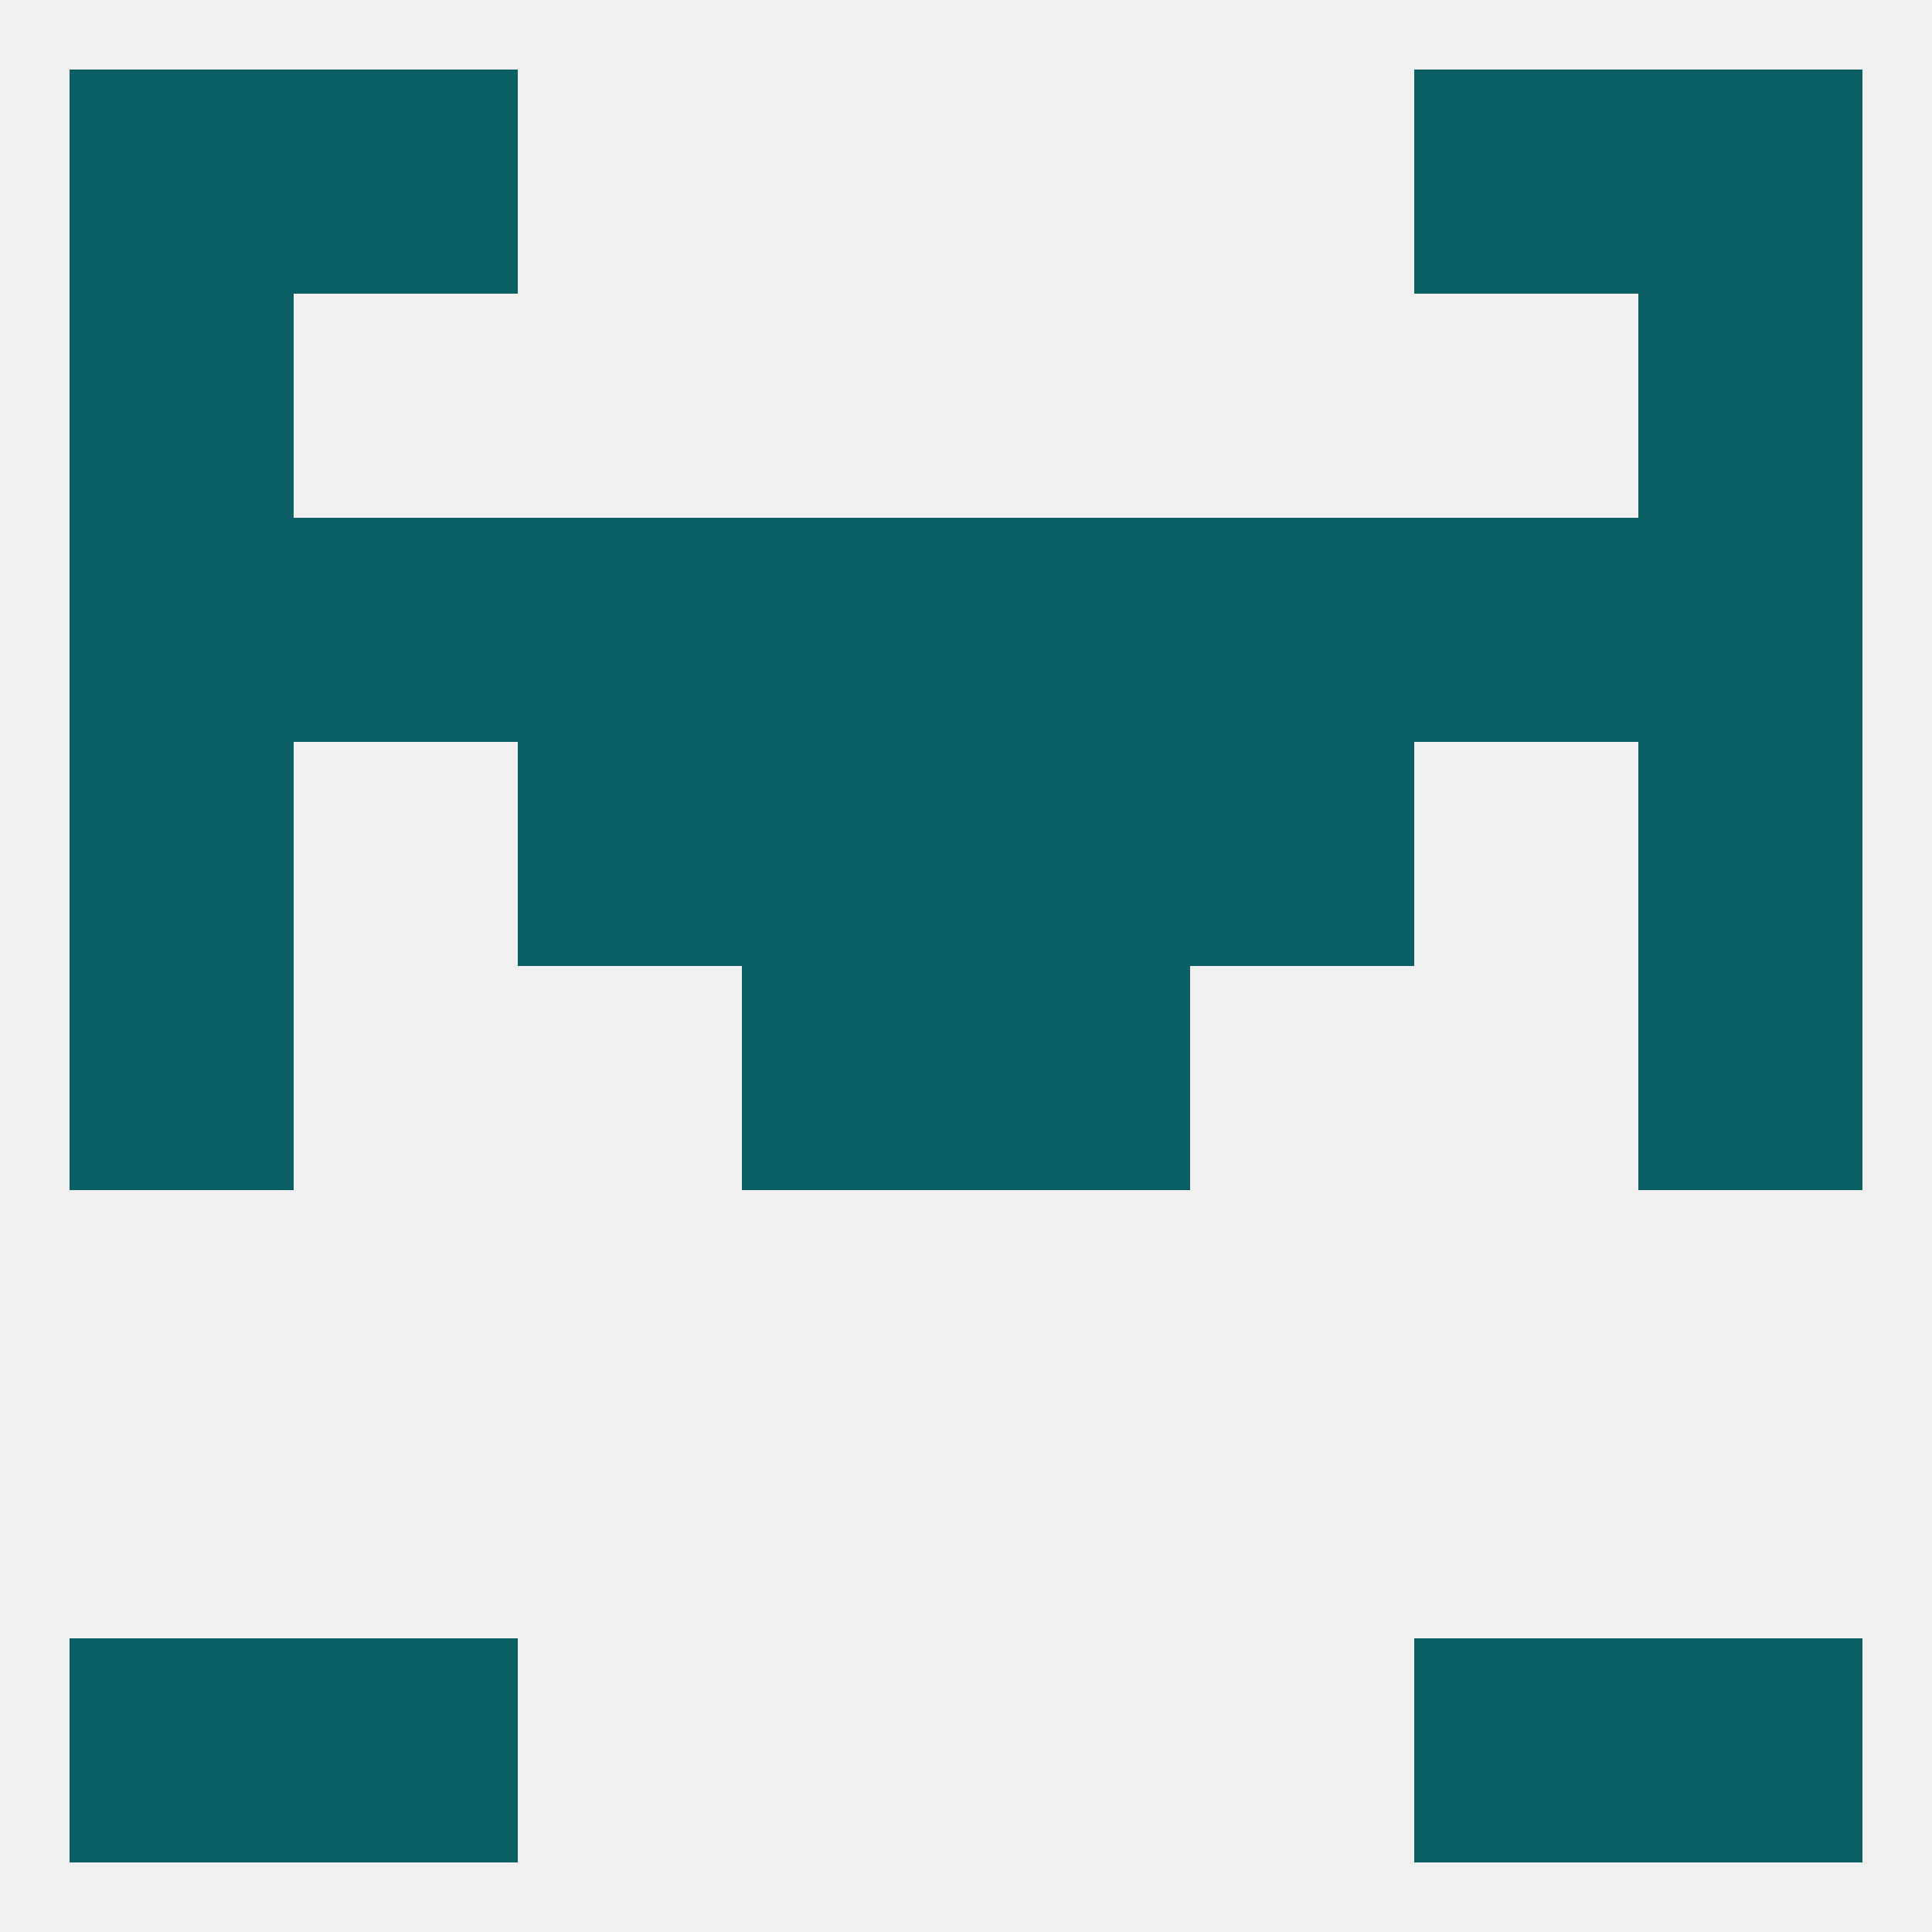
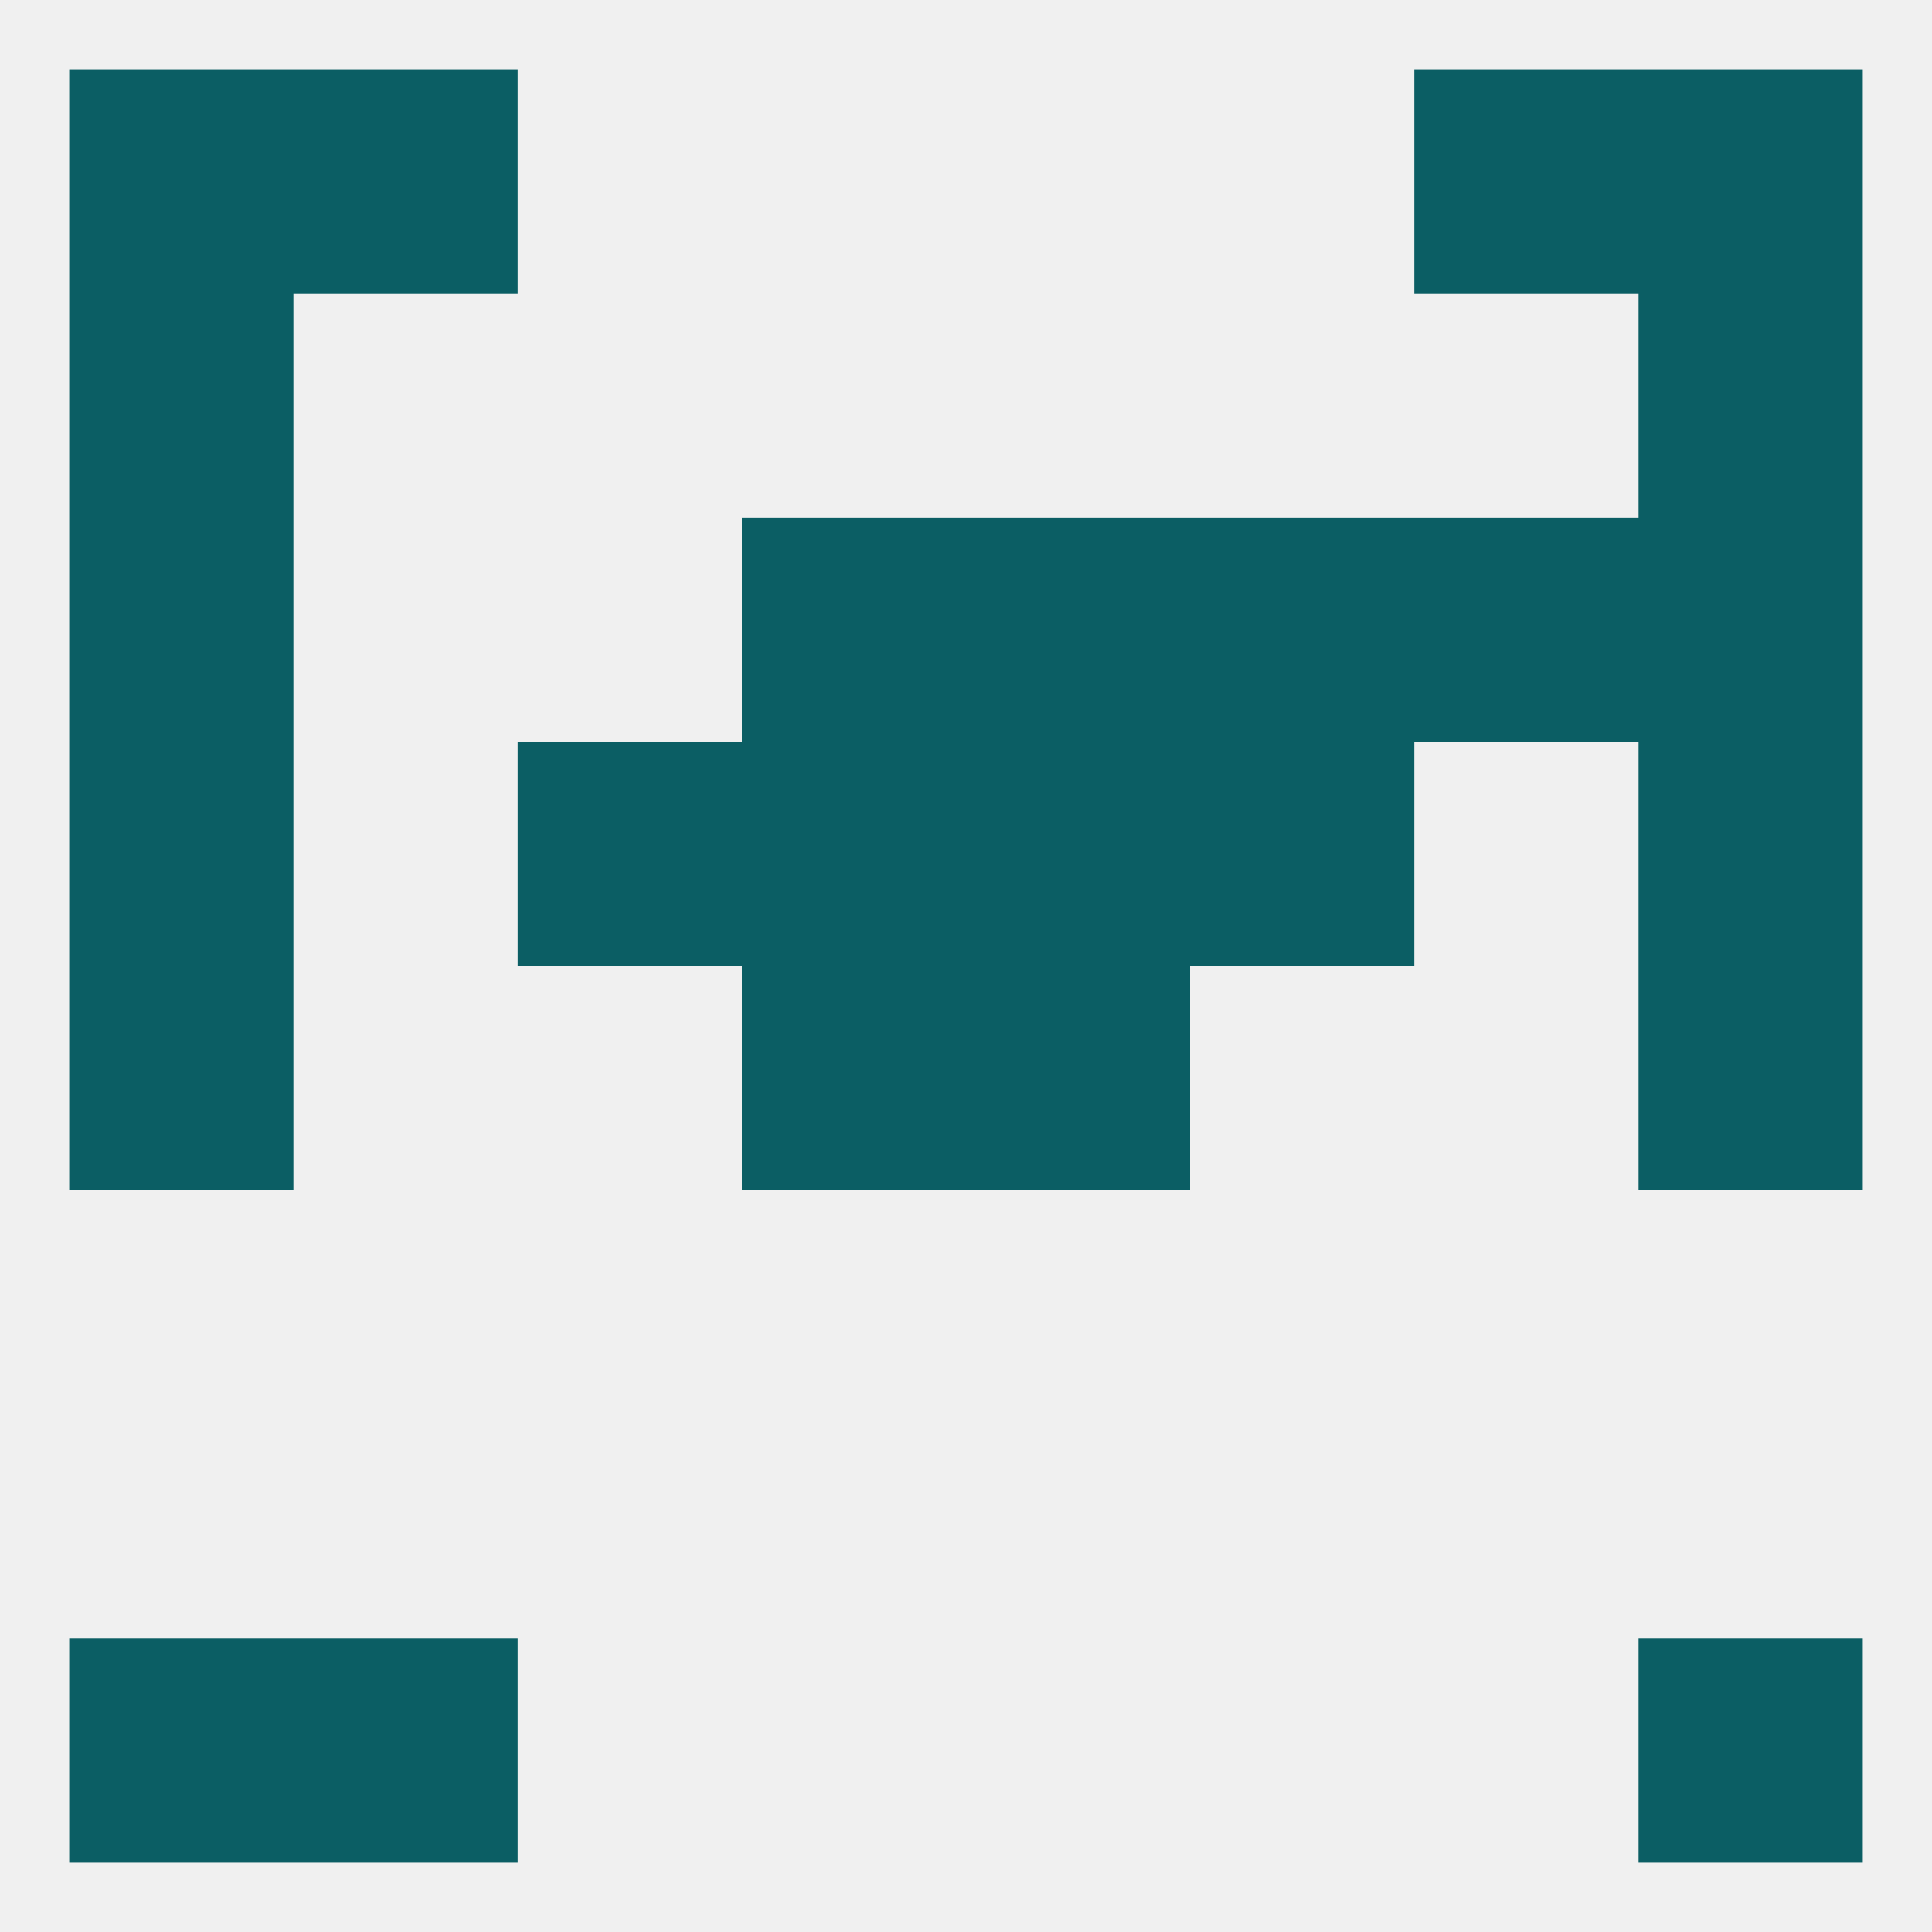
<svg xmlns="http://www.w3.org/2000/svg" version="1.1" baseprofile="full" width="250" height="250" viewBox="0 0 250 250">
  <rect width="100%" height="100%" fill="rgba(240,240,240,255)" />
  <rect x="96" y="125" width="29" height="29" fill="rgba(11,94,100,255)" />
  <rect x="125" y="125" width="29" height="29" fill="rgba(11,94,100,255)" />
  <rect x="9" y="125" width="29" height="29" fill="rgba(11,94,100,255)" />
  <rect x="212" y="125" width="29" height="29" fill="rgba(11,94,100,255)" />
  <rect x="96" y="96" width="29" height="29" fill="rgba(11,94,100,255)" />
  <rect x="125" y="96" width="29" height="29" fill="rgba(11,94,100,255)" />
  <rect x="9" y="96" width="29" height="29" fill="rgba(11,94,100,255)" />
  <rect x="212" y="96" width="29" height="29" fill="rgba(11,94,100,255)" />
  <rect x="67" y="96" width="29" height="29" fill="rgba(11,94,100,255)" />
  <rect x="154" y="96" width="29" height="29" fill="rgba(11,94,100,255)" />
-   <rect x="67" y="67" width="29" height="29" fill="rgba(11,94,100,255)" />
-   <rect x="38" y="67" width="29" height="29" fill="rgba(11,94,100,255)" />
  <rect x="183" y="67" width="29" height="29" fill="rgba(11,94,100,255)" />
  <rect x="125" y="67" width="29" height="29" fill="rgba(11,94,100,255)" />
  <rect x="154" y="67" width="29" height="29" fill="rgba(11,94,100,255)" />
  <rect x="9" y="67" width="29" height="29" fill="rgba(11,94,100,255)" />
  <rect x="212" y="67" width="29" height="29" fill="rgba(11,94,100,255)" />
  <rect x="96" y="67" width="29" height="29" fill="rgba(11,94,100,255)" />
  <rect x="9" y="38" width="29" height="29" fill="rgba(11,94,100,255)" />
  <rect x="212" y="38" width="29" height="29" fill="rgba(11,94,100,255)" />
  <rect x="183" y="9" width="29" height="29" fill="rgba(11,94,100,255)" />
  <rect x="9" y="9" width="29" height="29" fill="rgba(11,94,100,255)" />
  <rect x="212" y="9" width="29" height="29" fill="rgba(11,94,100,255)" />
  <rect x="38" y="9" width="29" height="29" fill="rgba(11,94,100,255)" />
  <rect x="9" y="212" width="29" height="29" fill="rgba(11,94,100,255)" />
  <rect x="212" y="212" width="29" height="29" fill="rgba(11,94,100,255)" />
  <rect x="38" y="212" width="29" height="29" fill="rgba(11,94,100,255)" />
-   <rect x="183" y="212" width="29" height="29" fill="rgba(11,94,100,255)" />
</svg>